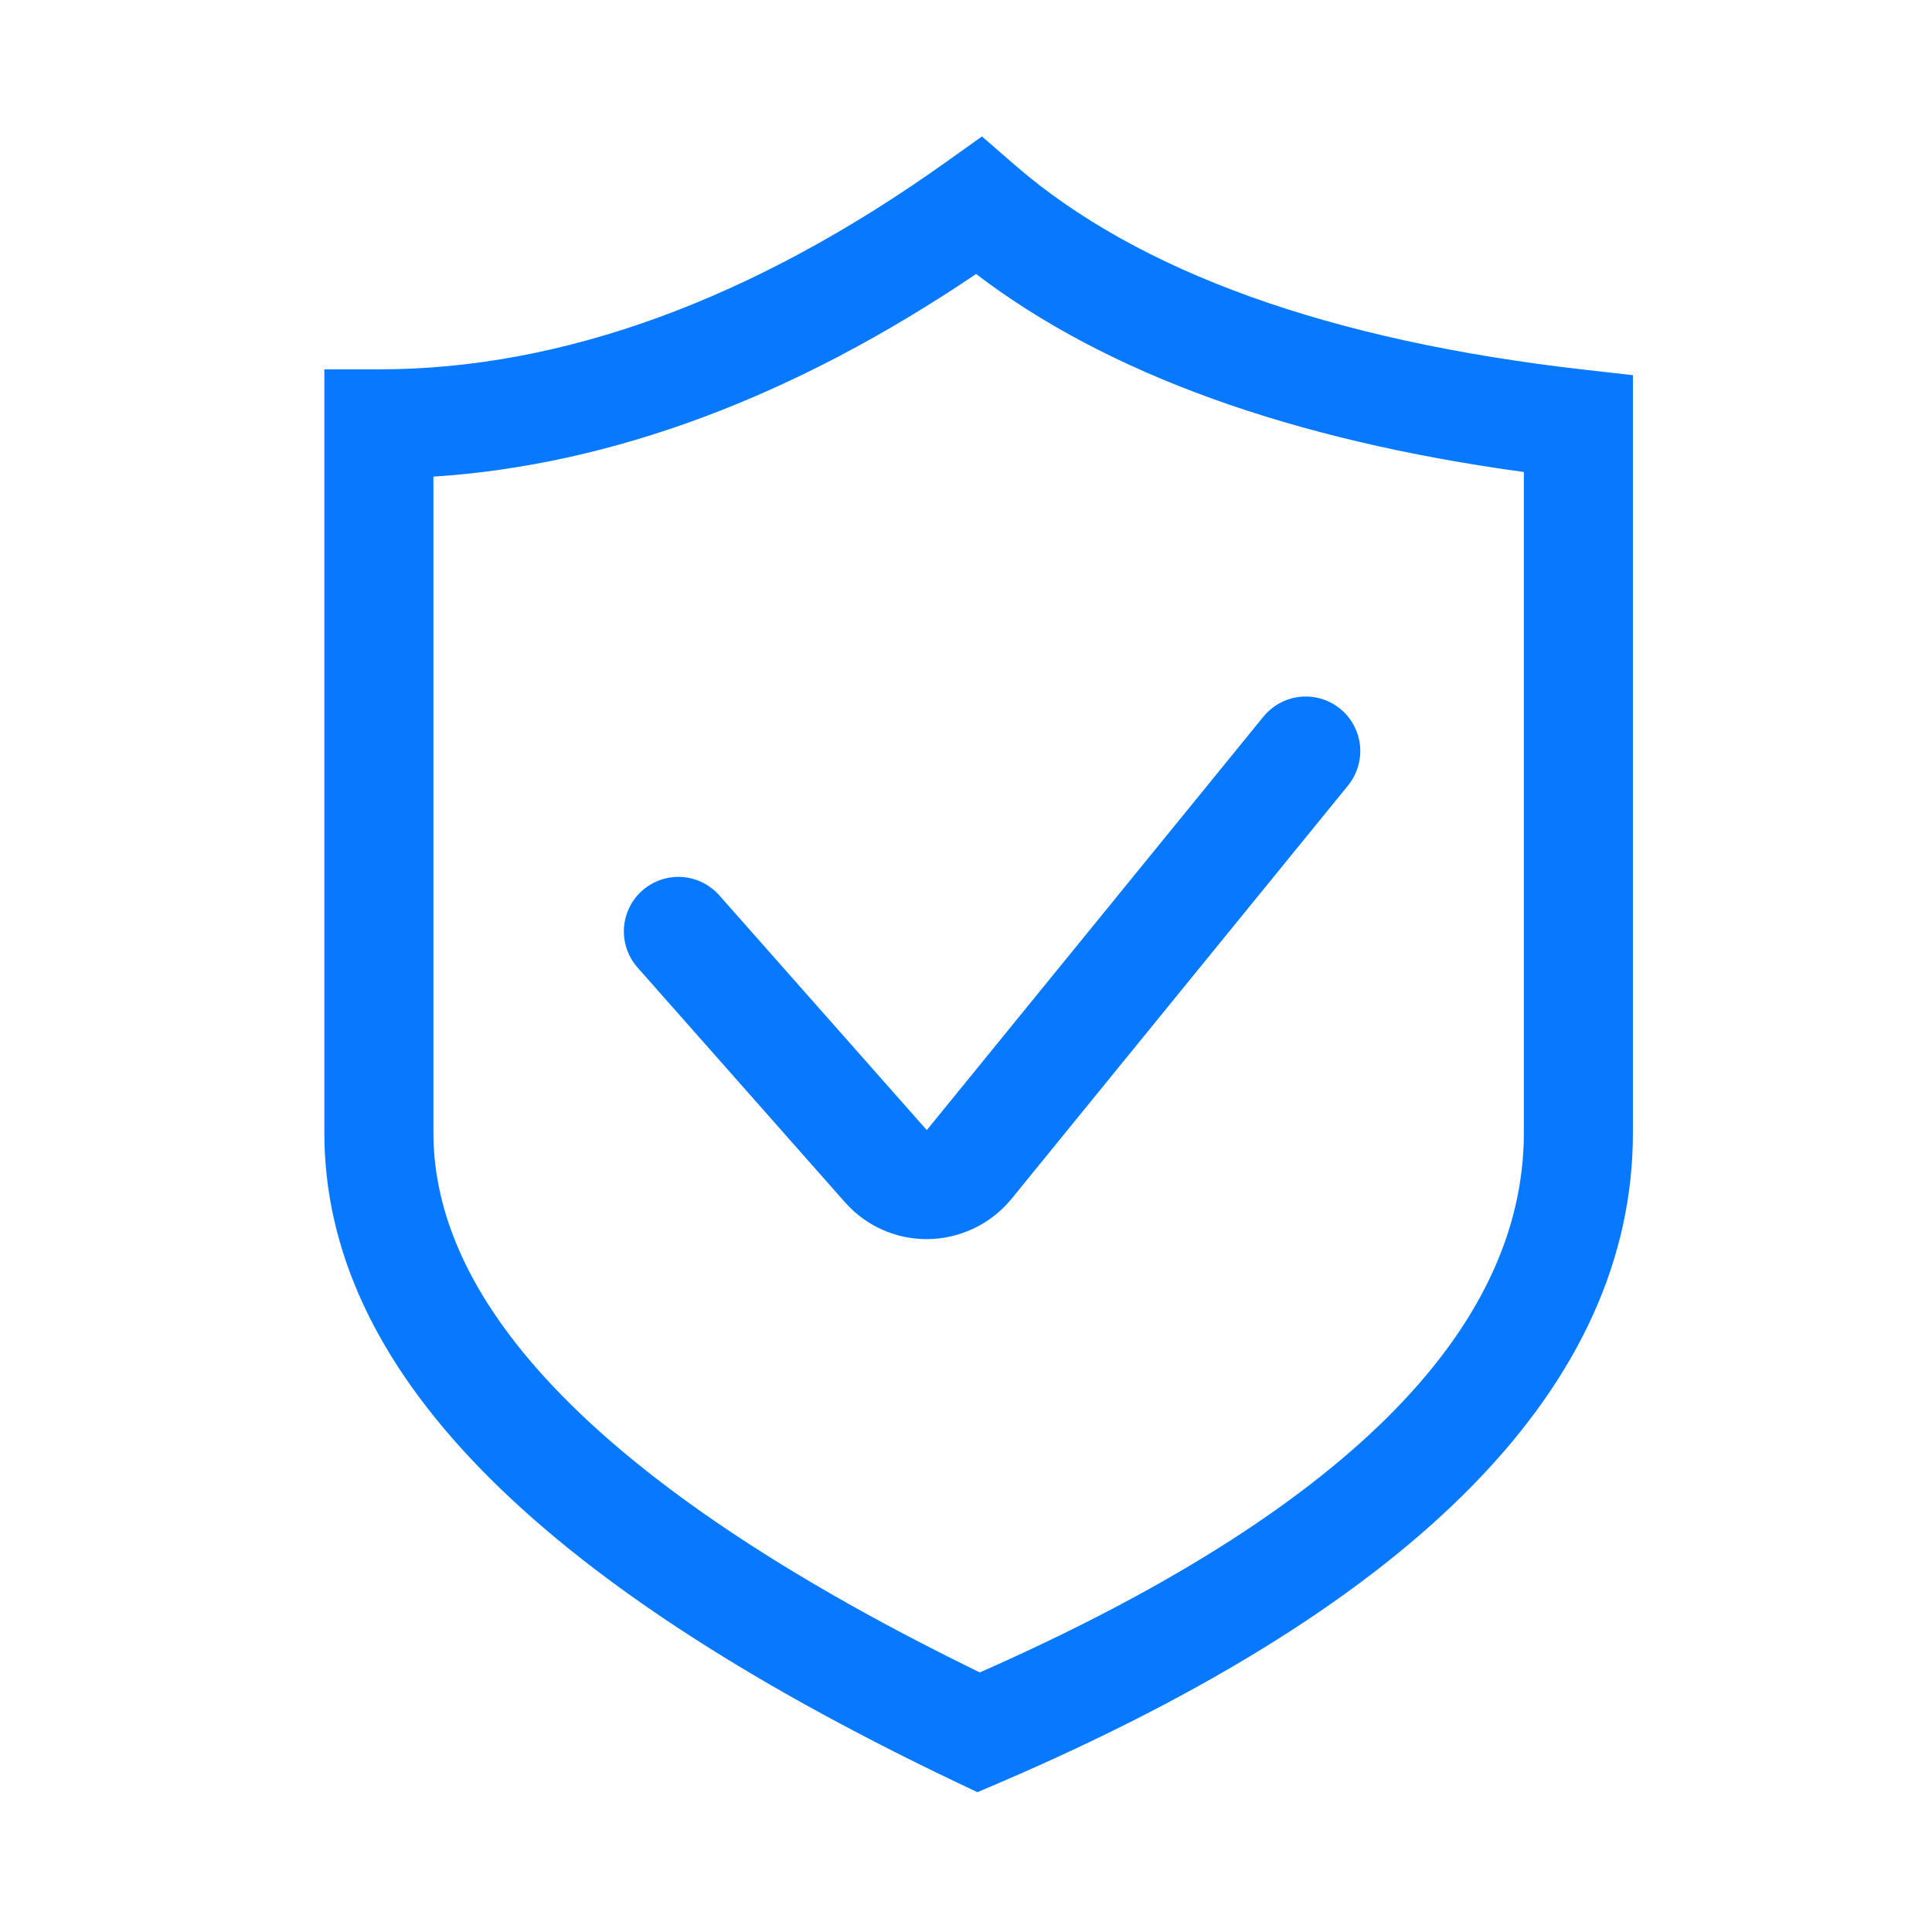
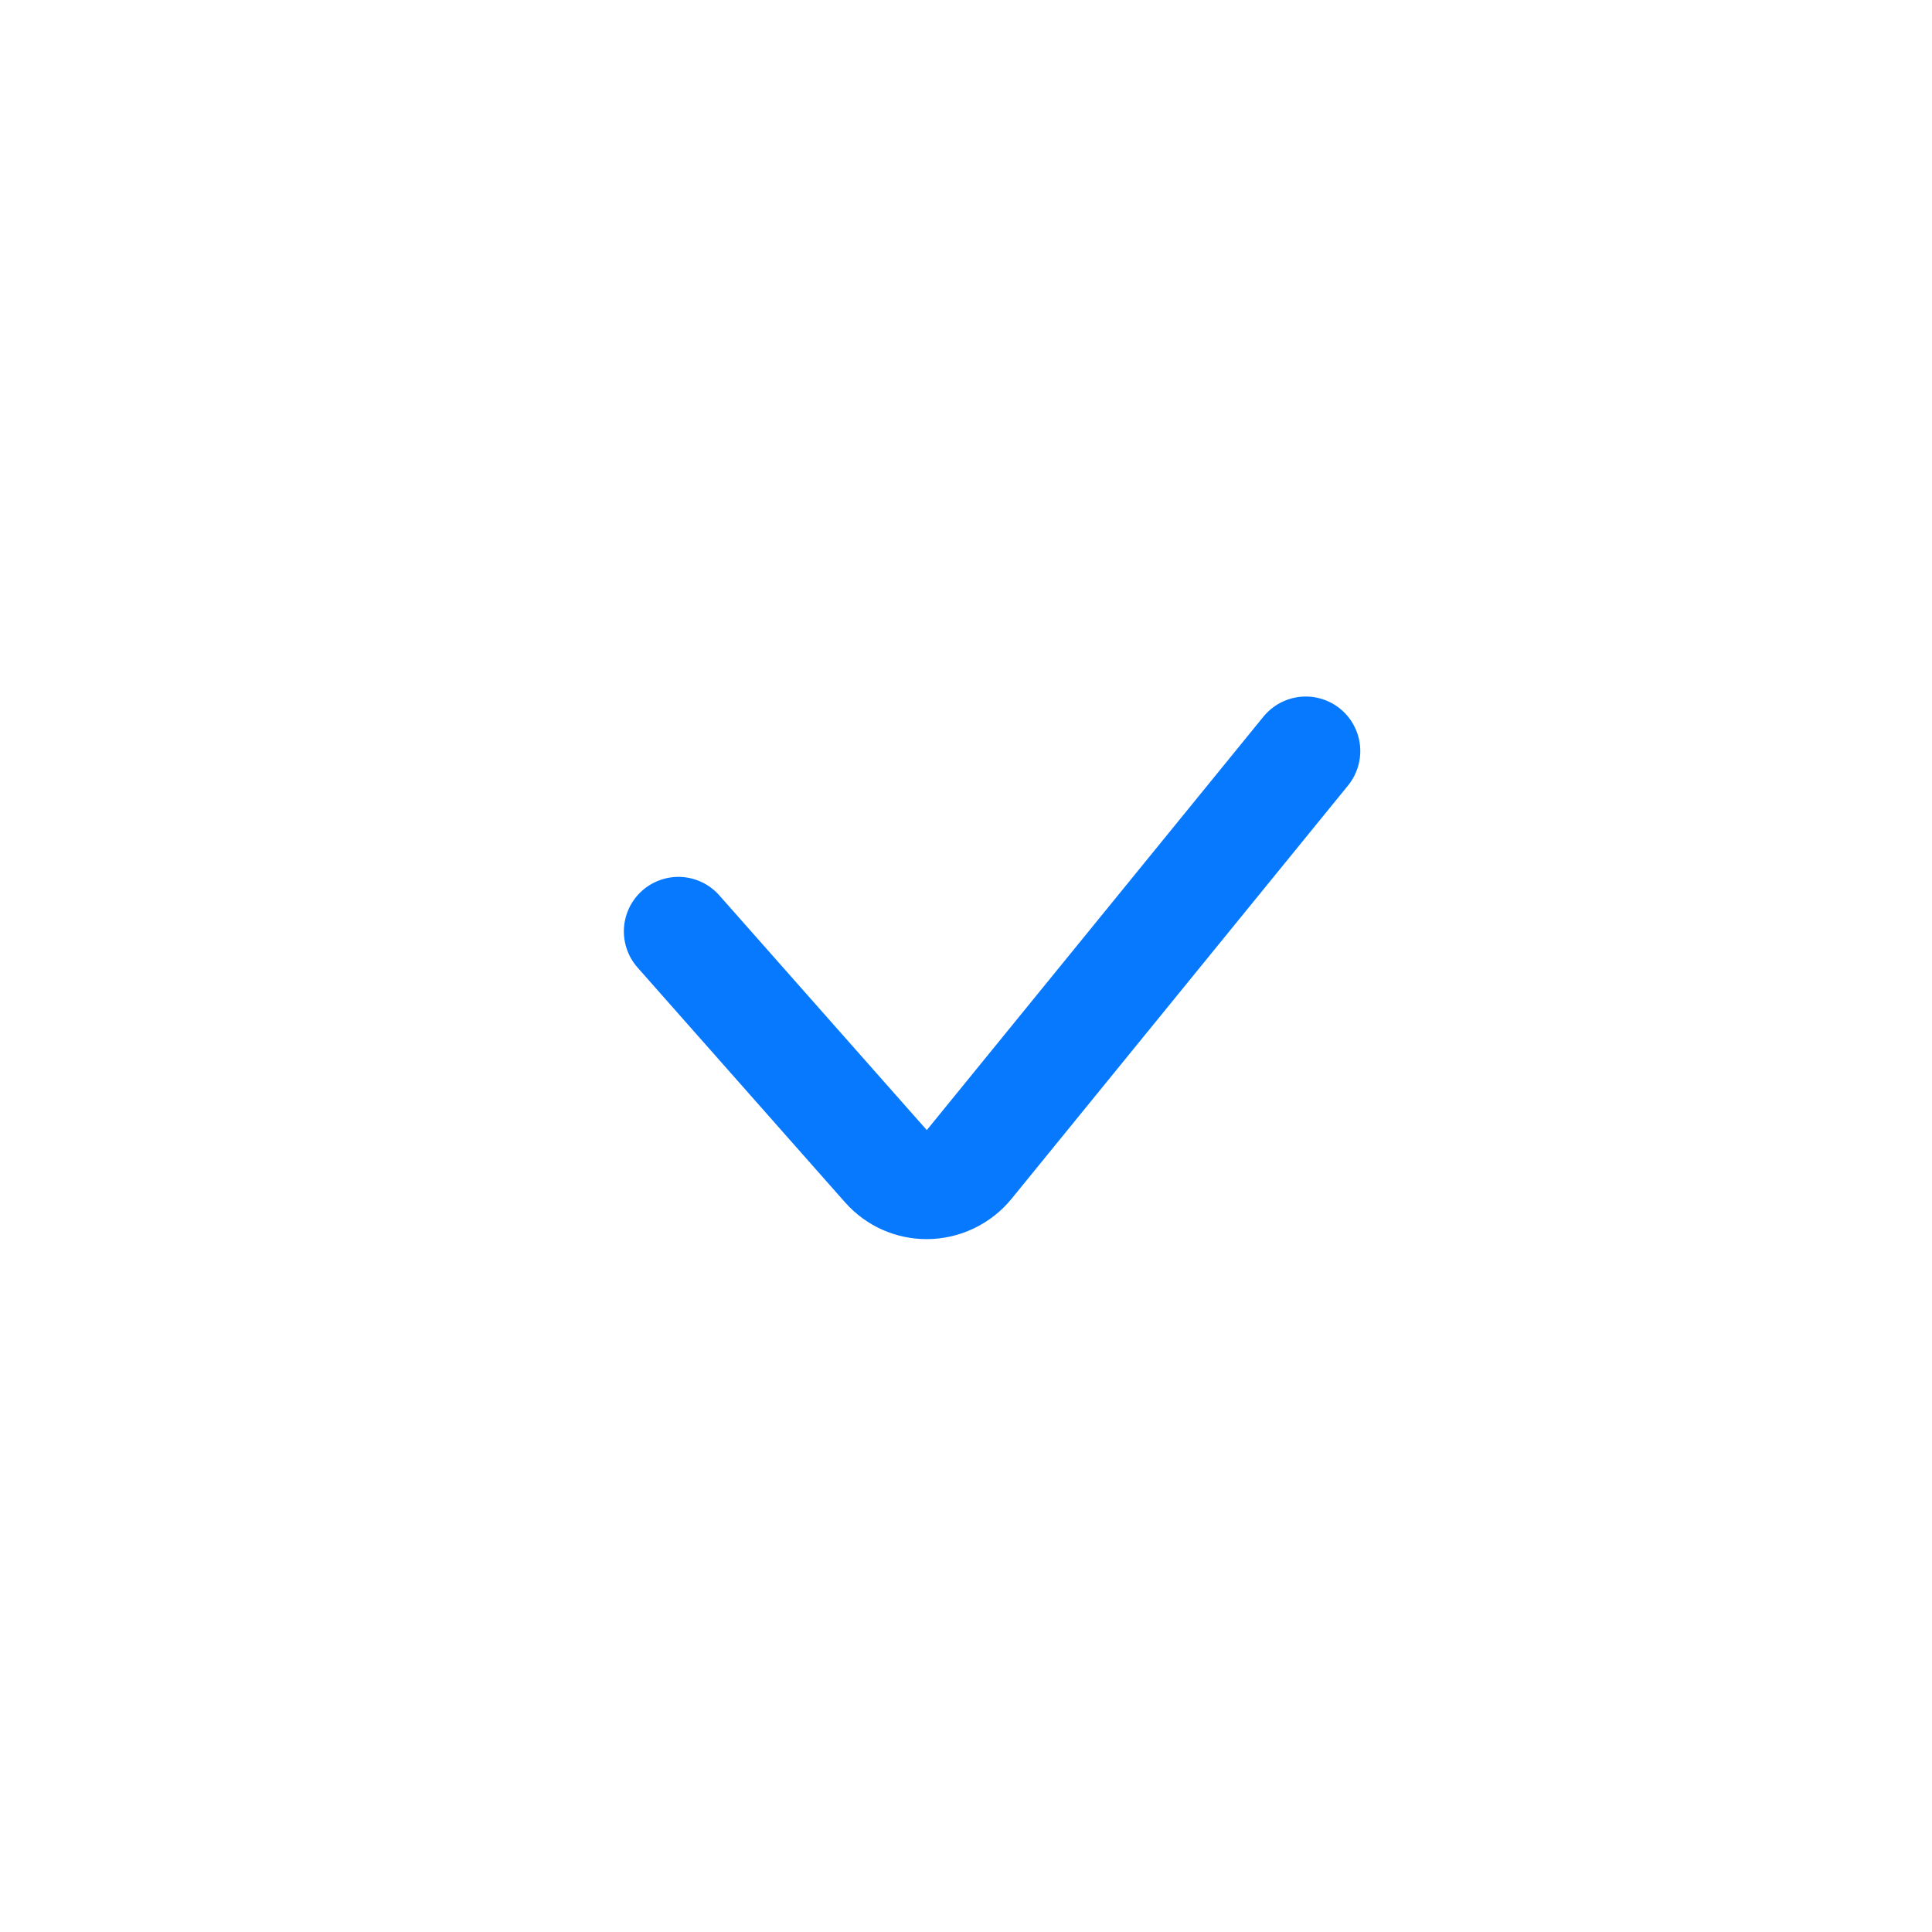
<svg xmlns="http://www.w3.org/2000/svg" width="51" height="51" viewBox="0 0 51 51" fill="none">
-   <path d="M41.827 9.759C35.097 8.997 30.033 7.177 26.778 4.346L25.921 3.602L24.997 4.261C19.895 7.904 14.849 9.75 10.002 9.75H8.562V29.9C8.562 36.077 14.009 41.68 25.213 47.03L25.802 47.31L26.402 47.053C37.486 42.292 43.105 36.522 43.105 29.9V9.904L41.827 9.759ZM40.226 29.9C40.226 35.153 35.396 39.946 25.864 44.148C16.293 39.481 11.441 34.688 11.441 29.9V12.582C16.149 12.277 20.957 10.483 25.766 7.233C29.217 9.864 34.072 11.618 40.226 12.46V29.9Z" fill="#0779FF" />
  <path d="M18.987 23.634C18.734 23.348 18.378 23.174 17.997 23.15C17.616 23.127 17.241 23.256 16.955 23.508C16.669 23.761 16.495 24.117 16.471 24.499C16.448 24.88 16.577 25.255 16.83 25.541L22.308 31.74C22.875 32.38 23.665 32.71 24.462 32.71C24.89 32.709 25.312 32.614 25.698 32.431C26.085 32.248 26.426 31.982 26.697 31.652L35.585 20.735C35.704 20.588 35.793 20.42 35.847 20.239C35.902 20.058 35.92 19.868 35.901 19.68C35.881 19.491 35.825 19.309 35.735 19.143C35.646 18.976 35.524 18.829 35.377 18.71C35.231 18.591 35.062 18.501 34.881 18.447C34.7 18.393 34.51 18.375 34.322 18.394C34.134 18.413 33.952 18.47 33.785 18.559C33.619 18.649 33.472 18.771 33.352 18.917L24.465 29.832L18.987 23.634Z" fill="#0779FF" />
</svg>